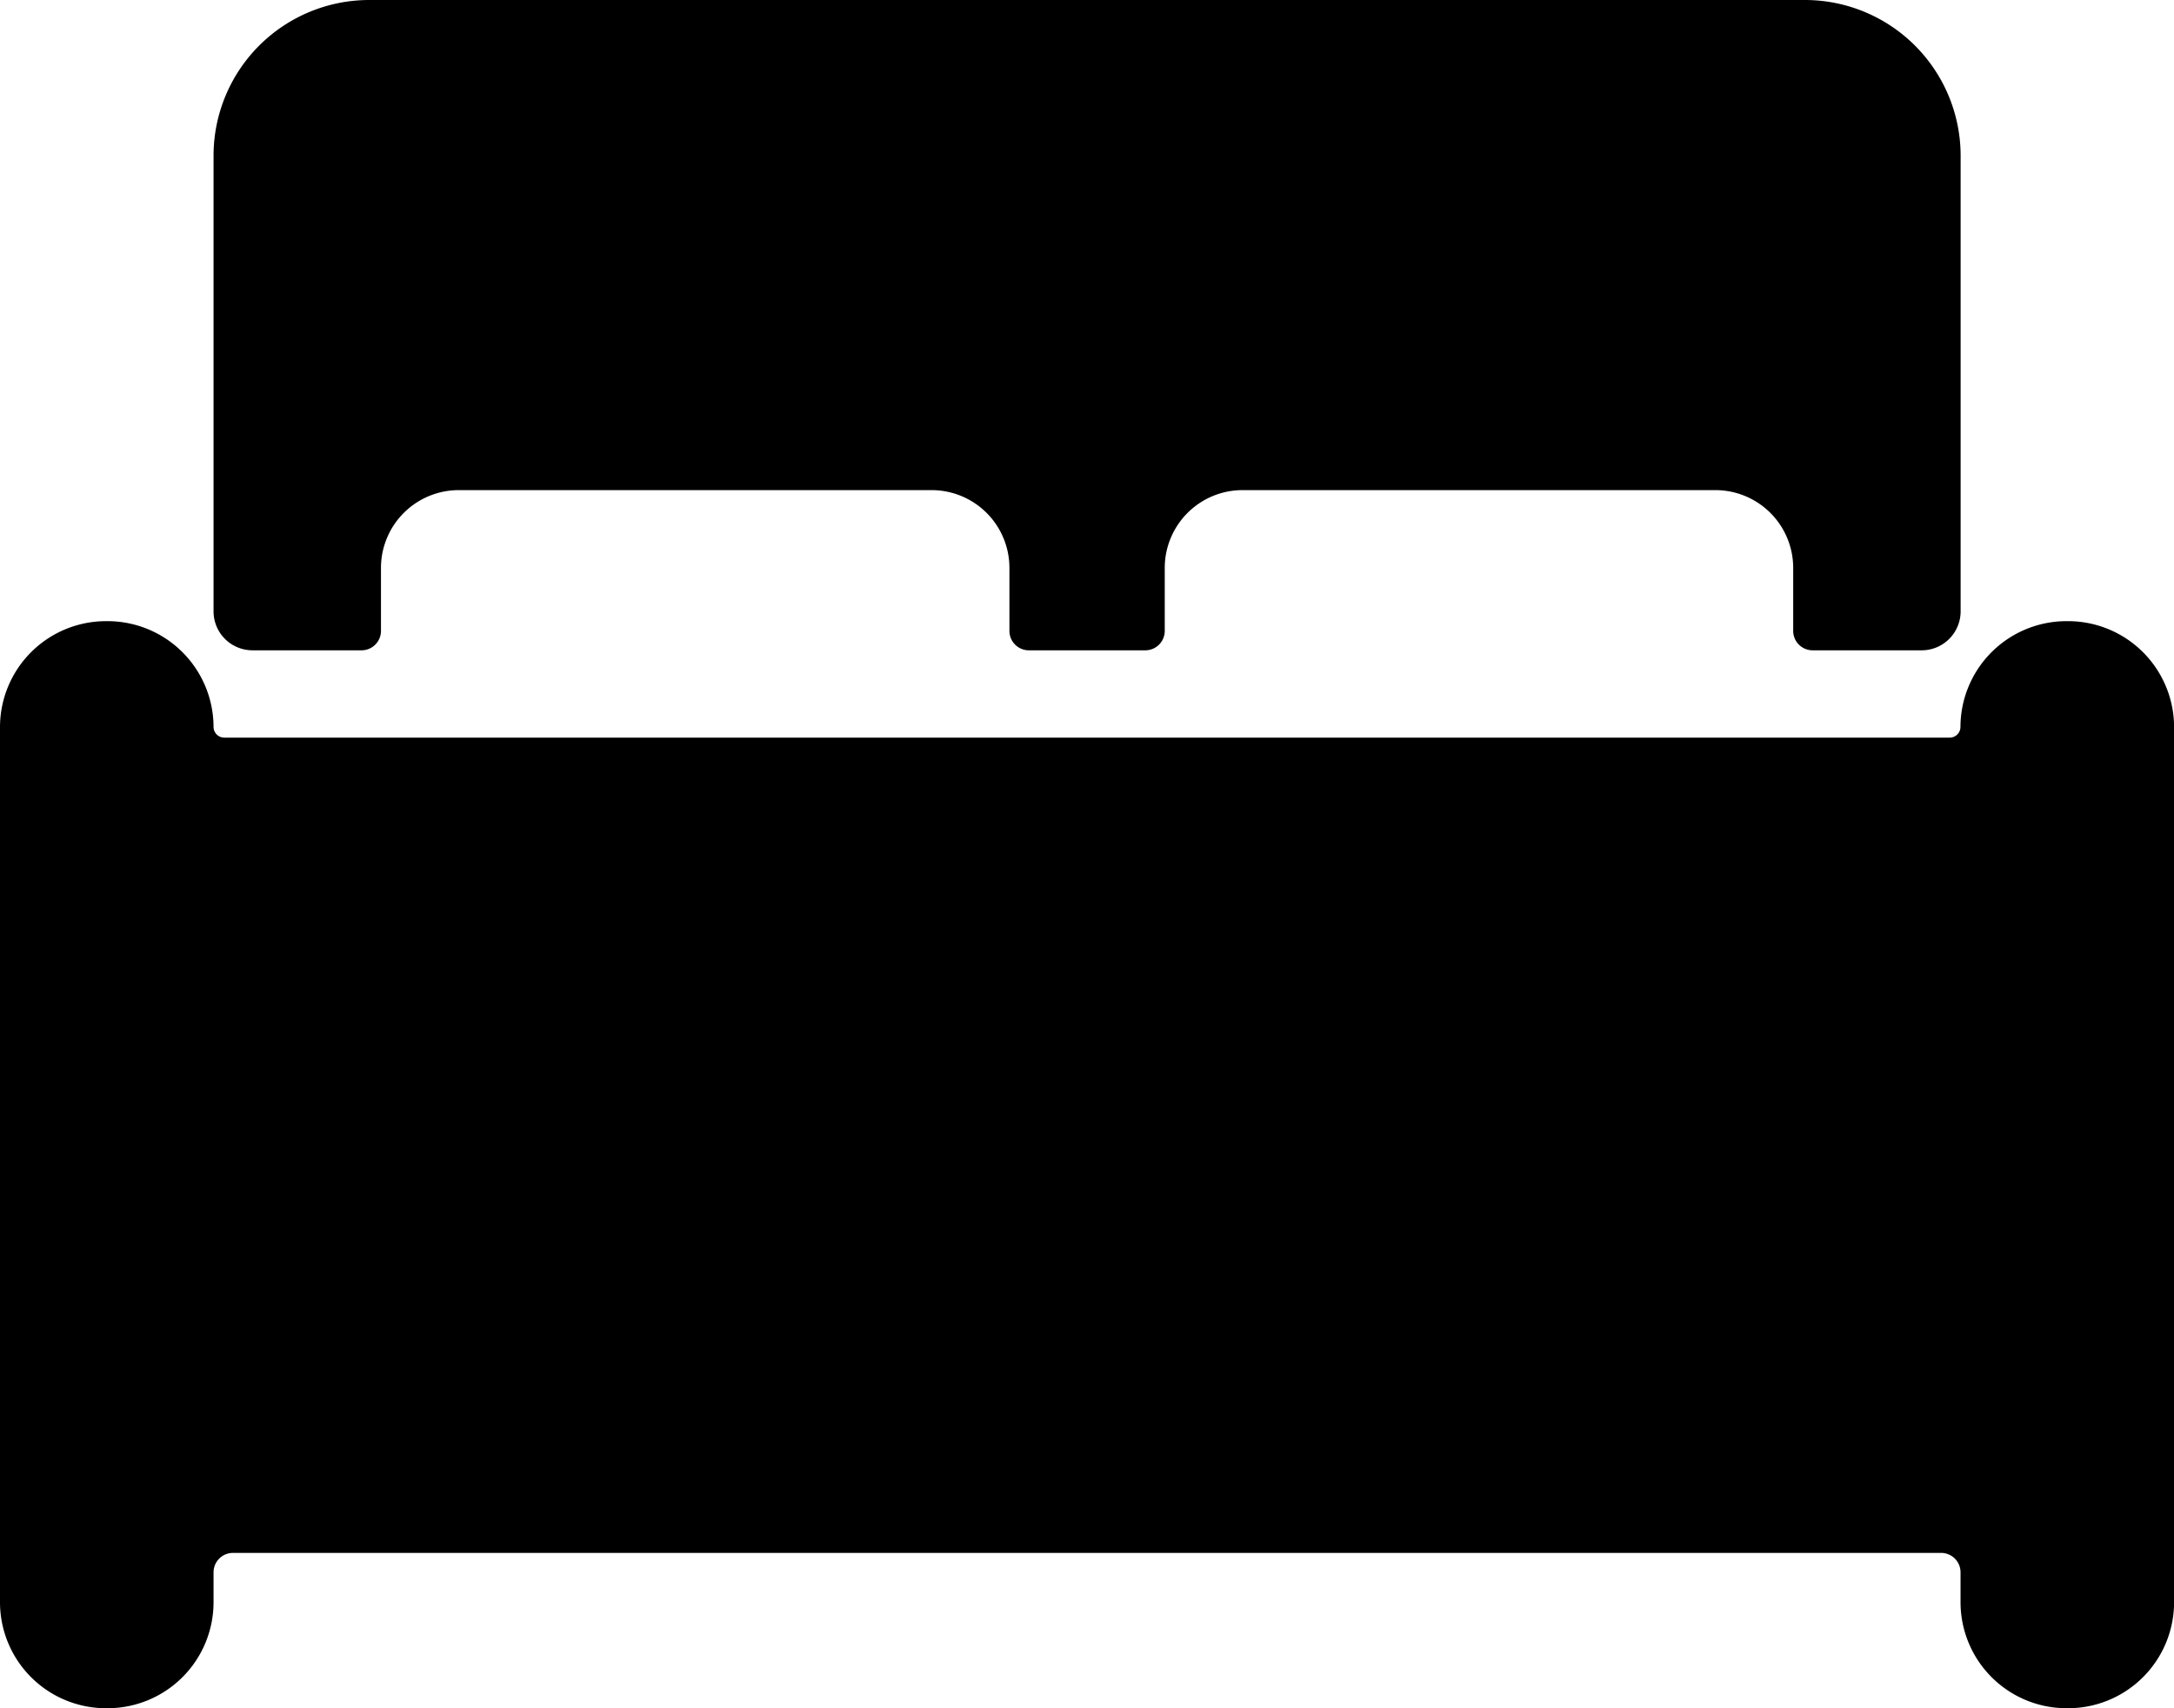
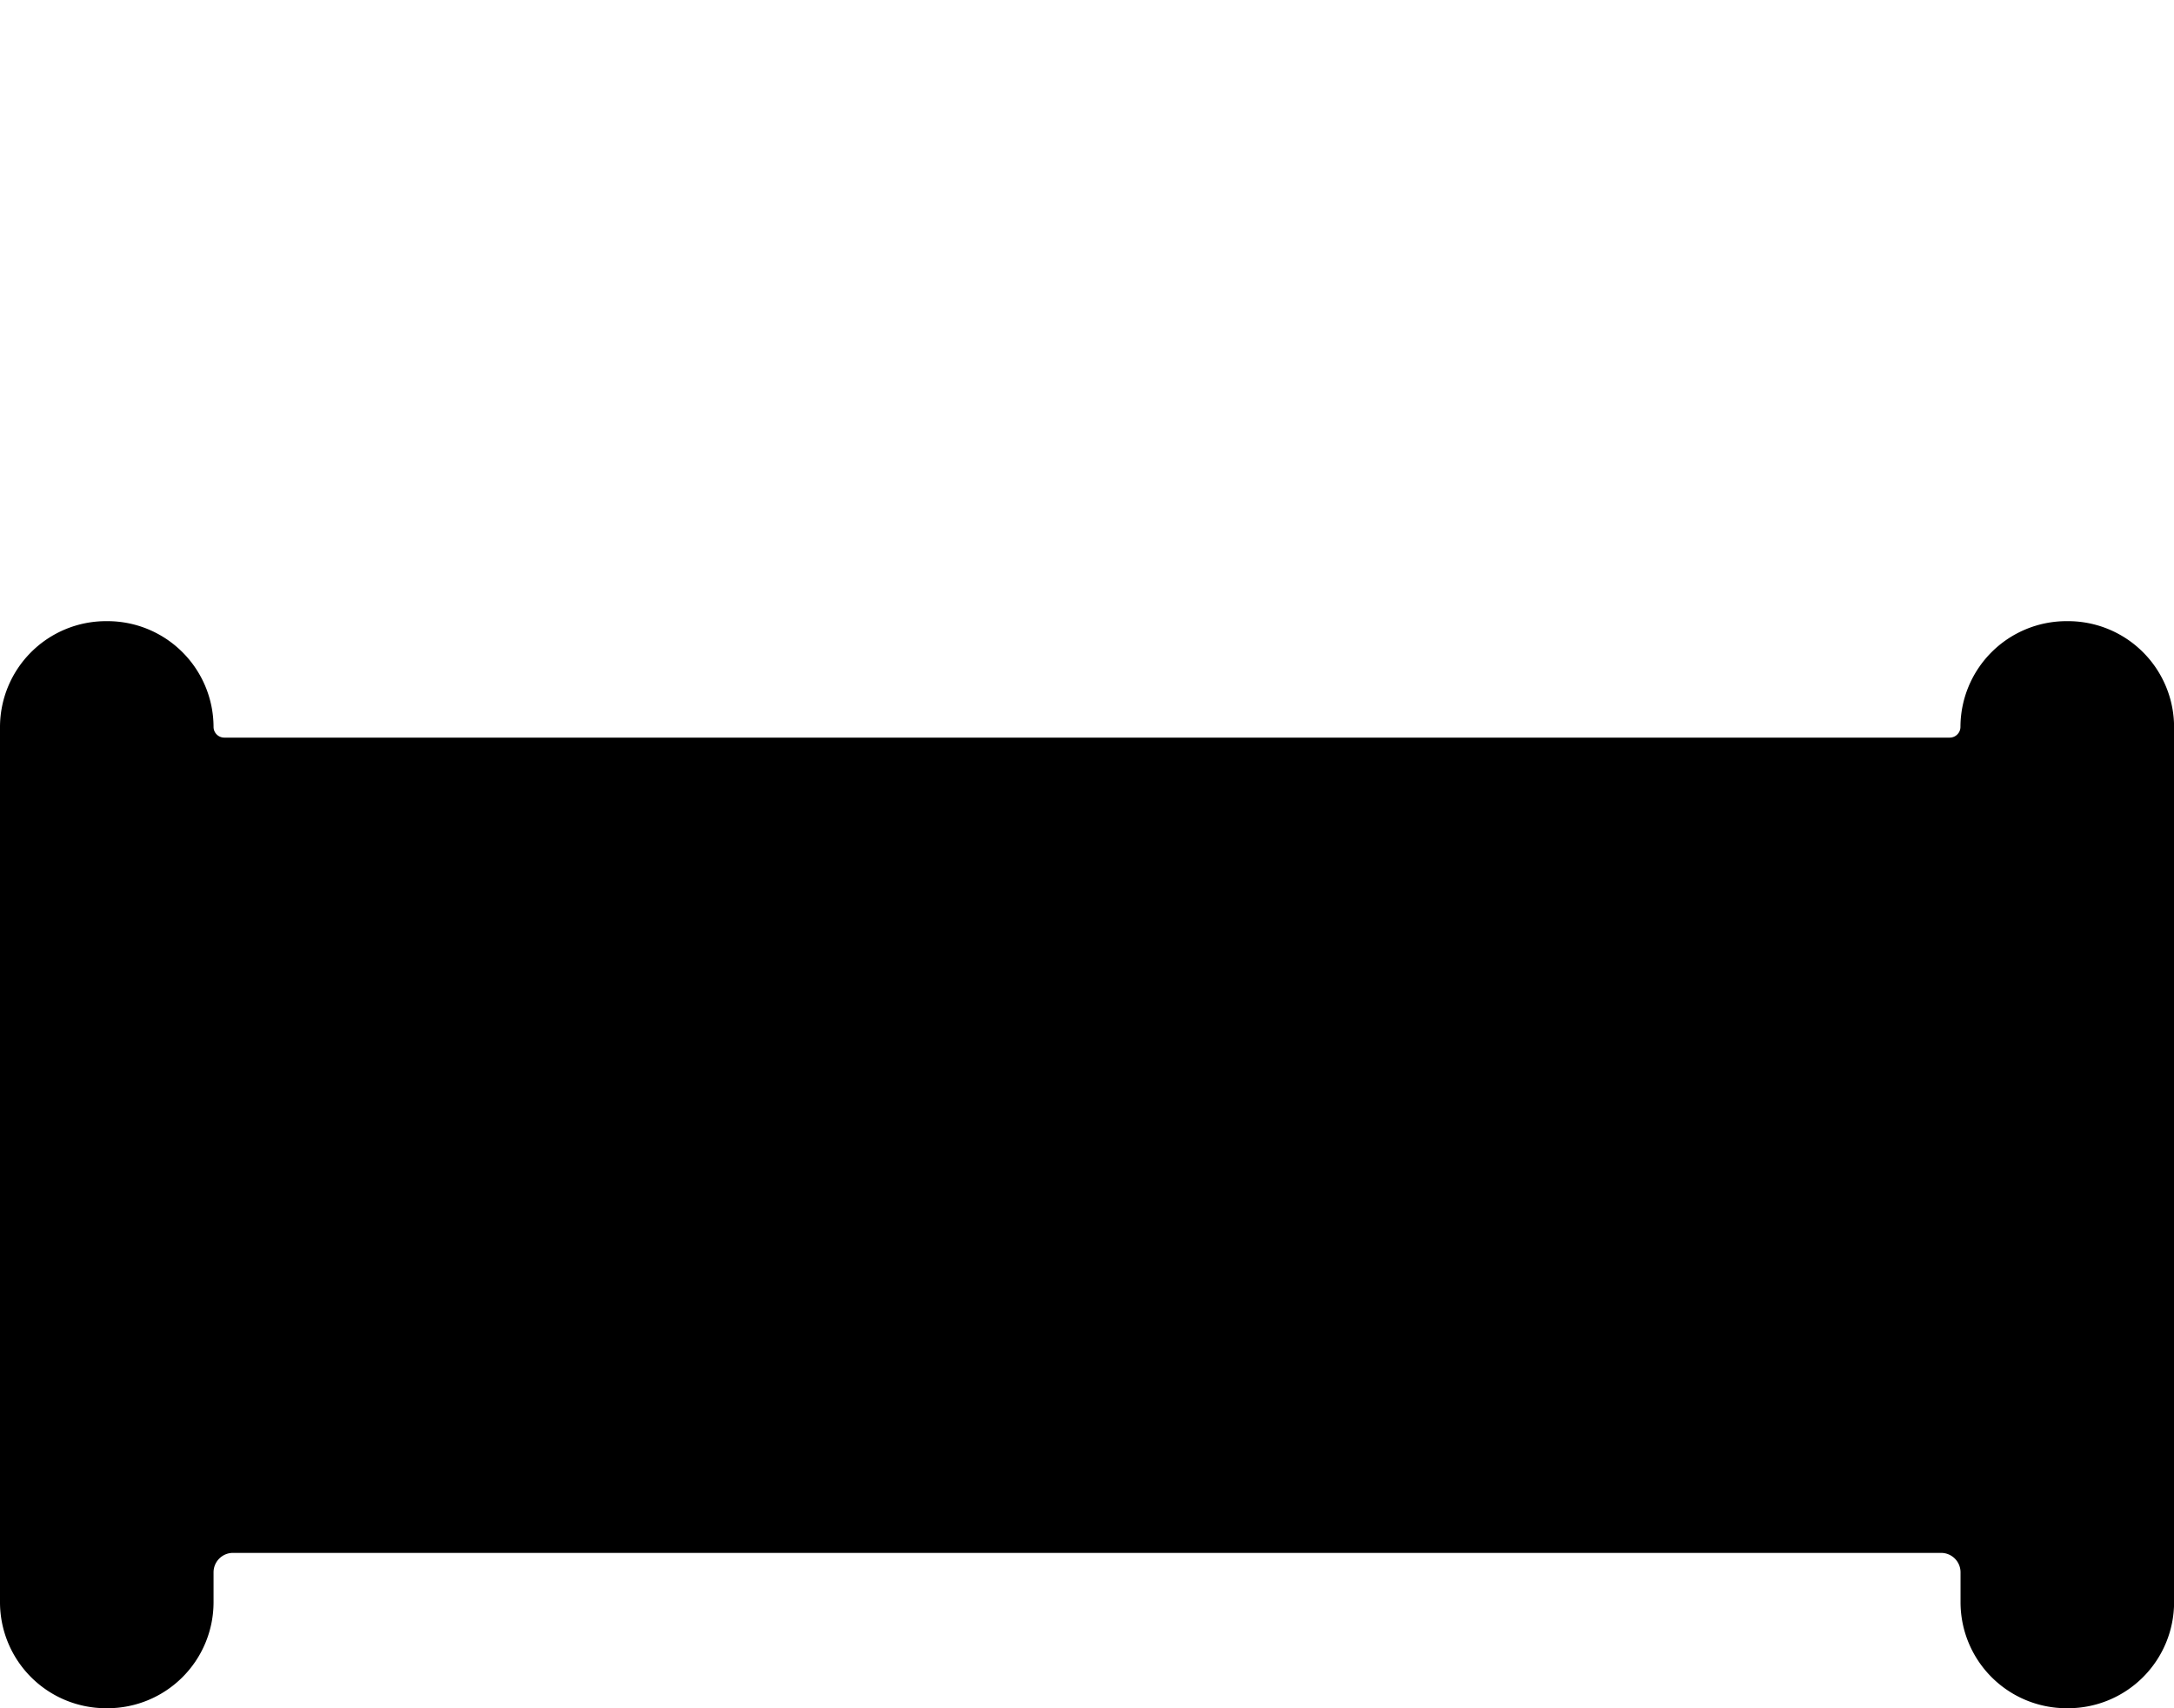
<svg xmlns="http://www.w3.org/2000/svg" id="Icon_ionic-ios-bed" data-name="Icon ionic-ios-bed" width="25.502" height="20.038" viewBox="0 0 25.502 20.038">
  <path id="Path_350" data-name="Path 350" d="M26.511,14.625h-.023a1.244,1.244,0,0,0-1.241,1.241.126.126,0,0,1-.125.125H4.88a.126.126,0,0,1-.125-.125,1.244,1.244,0,0,0-1.241-1.241H3.491A1.244,1.244,0,0,0,2.25,15.866V26.135a1.244,1.244,0,0,0,1.241,1.241h.023a1.244,1.244,0,0,0,1.241-1.241v-.353a.228.228,0,0,1,.228-.228H25.02a.228.228,0,0,1,.228.228v.353a1.244,1.244,0,0,0,1.241,1.241h.023a1.244,1.244,0,0,0,1.241-1.241V15.866A1.244,1.244,0,0,0,26.511,14.625Z" transform="translate(-2.25 -7.339)" />
-   <path id="Path_351" data-name="Path 351" d="M5.8,13.253H7.08a.228.228,0,0,0,.228-.228v-.74a.913.913,0,0,1,.911-.911h5.55a.913.913,0,0,1,.911.911v.74a.228.228,0,0,0,.228.228h1.366a.228.228,0,0,0,.228-.228v-.74a.913.913,0,0,1,.911-.911h5.55a.913.913,0,0,1,.911.911v.74a.228.228,0,0,0,.228.228h1.281a.457.457,0,0,0,.455-.455V7.447a1.827,1.827,0,0,0-1.822-1.822H7.165A1.827,1.827,0,0,0,5.344,7.447V12.8A.457.457,0,0,0,5.8,13.253Z" transform="translate(-2.839 -5.625)" />
</svg>